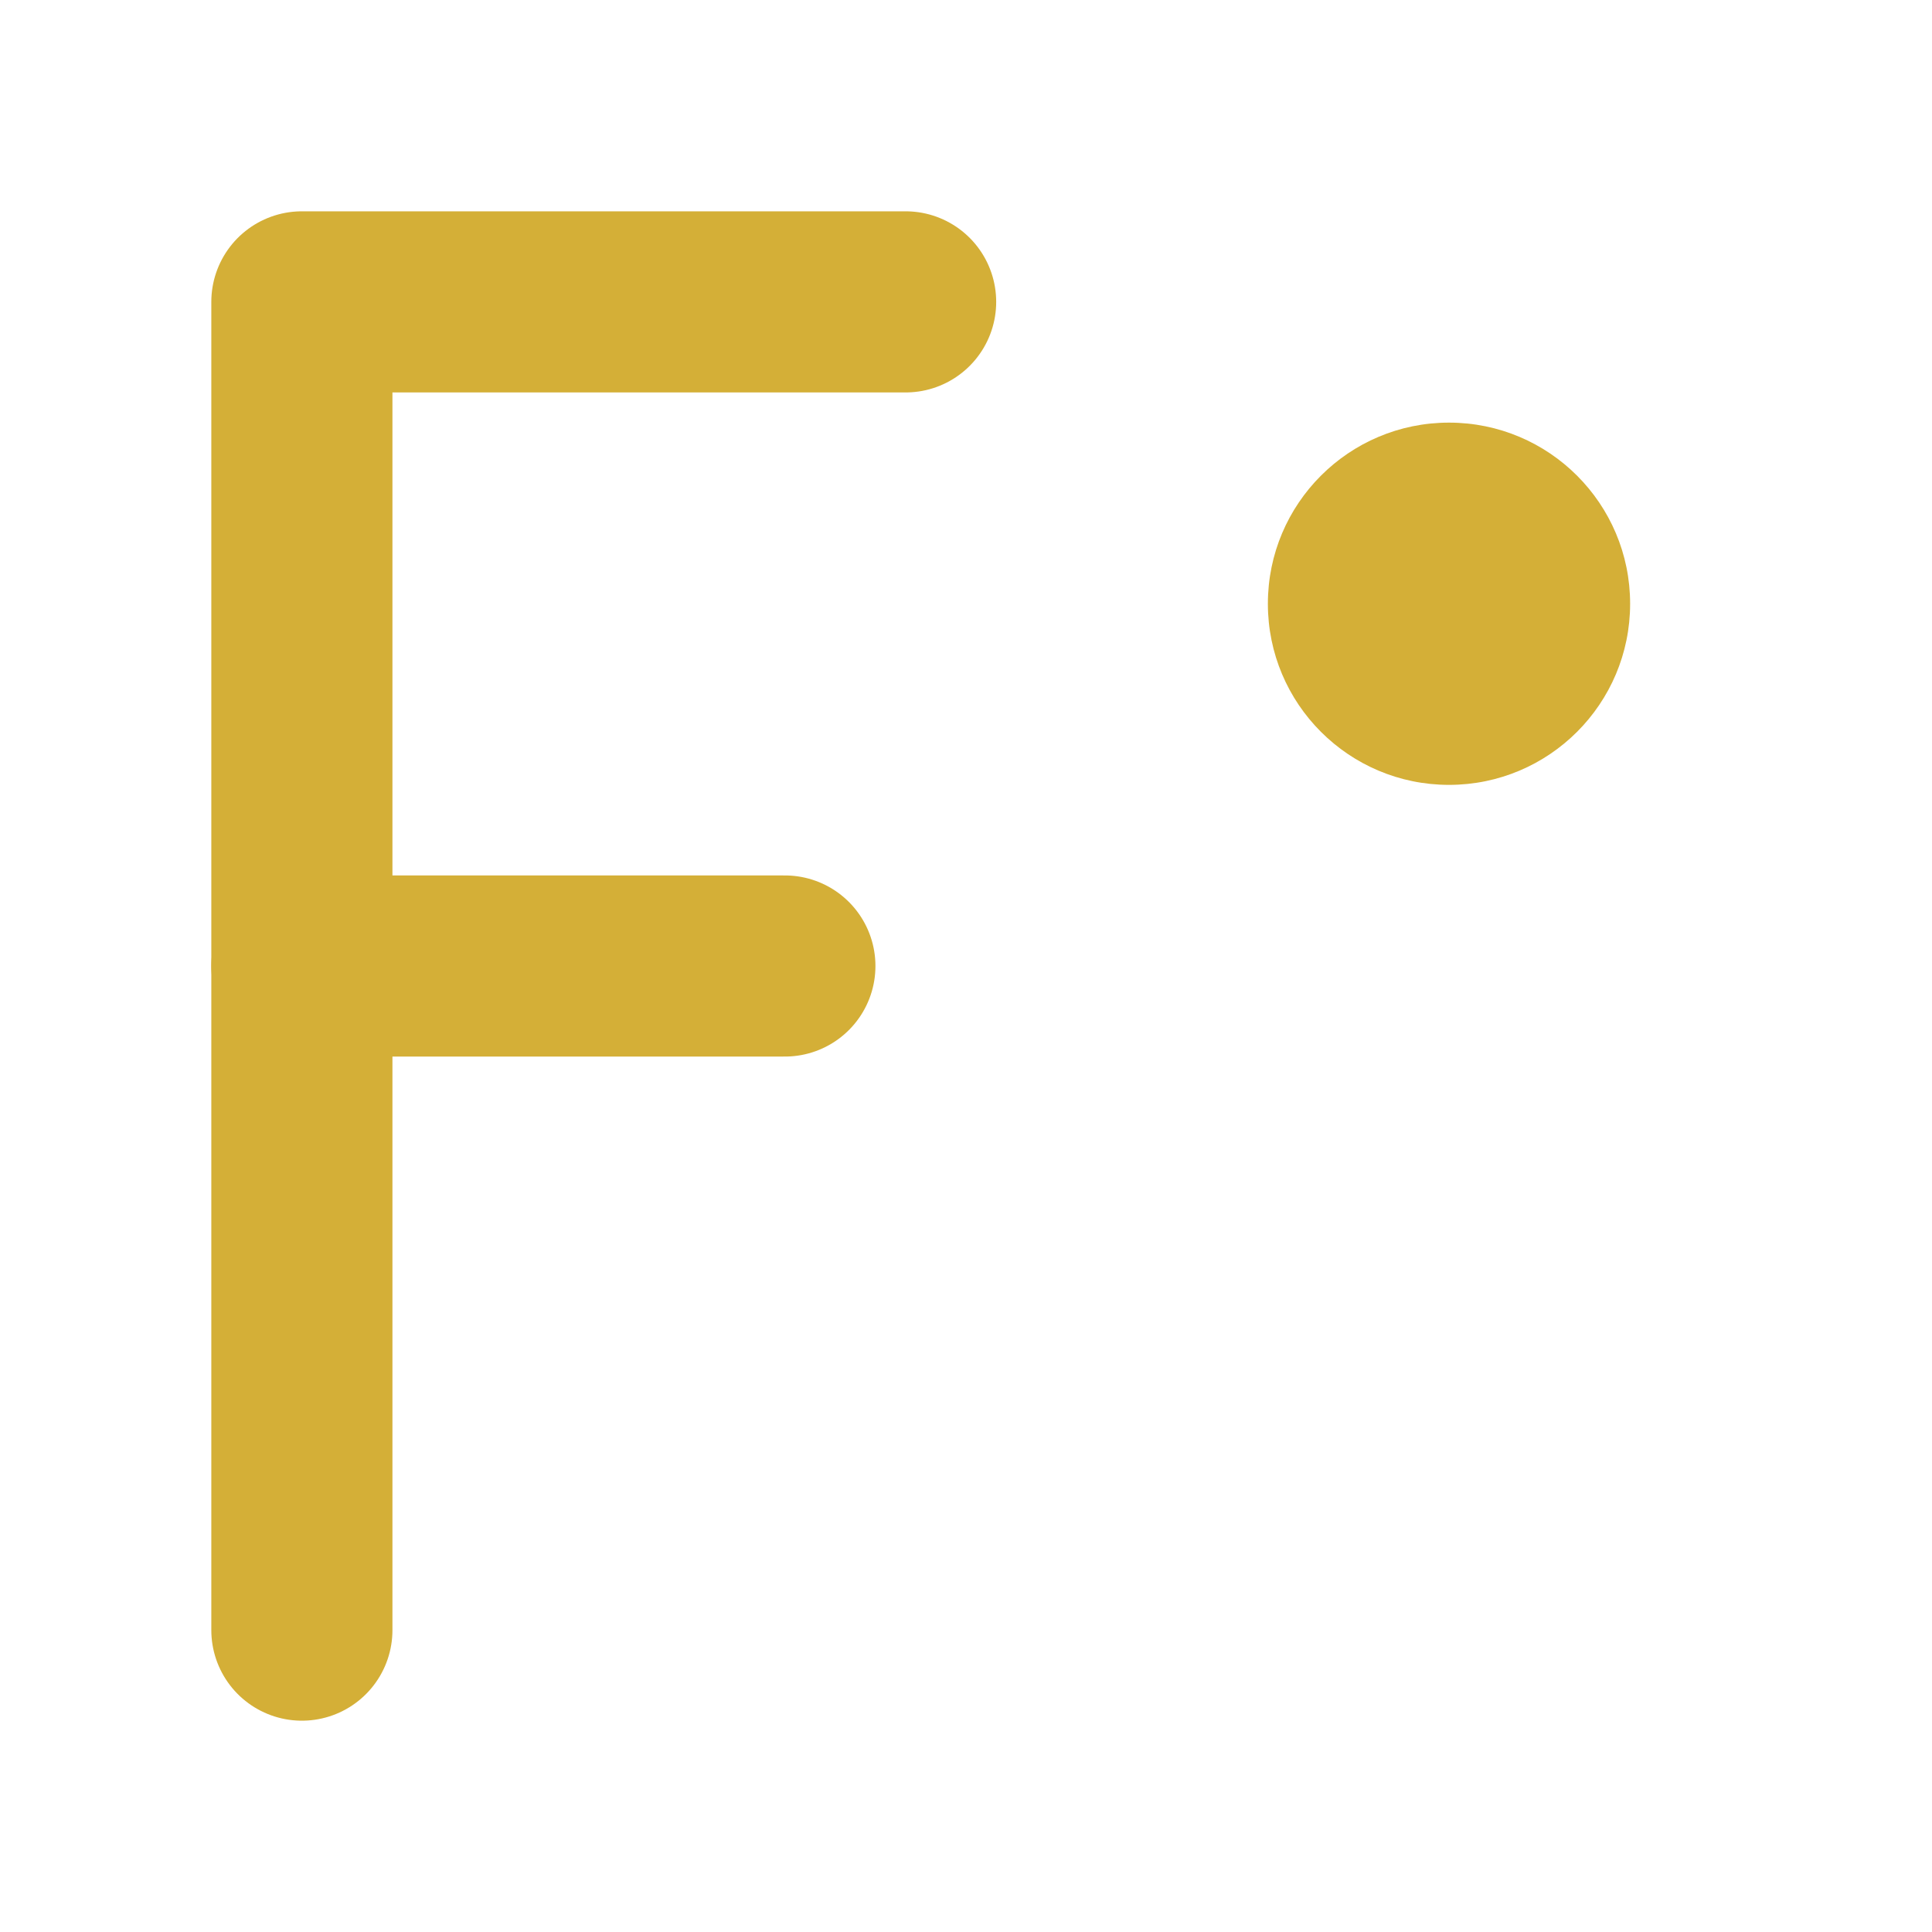
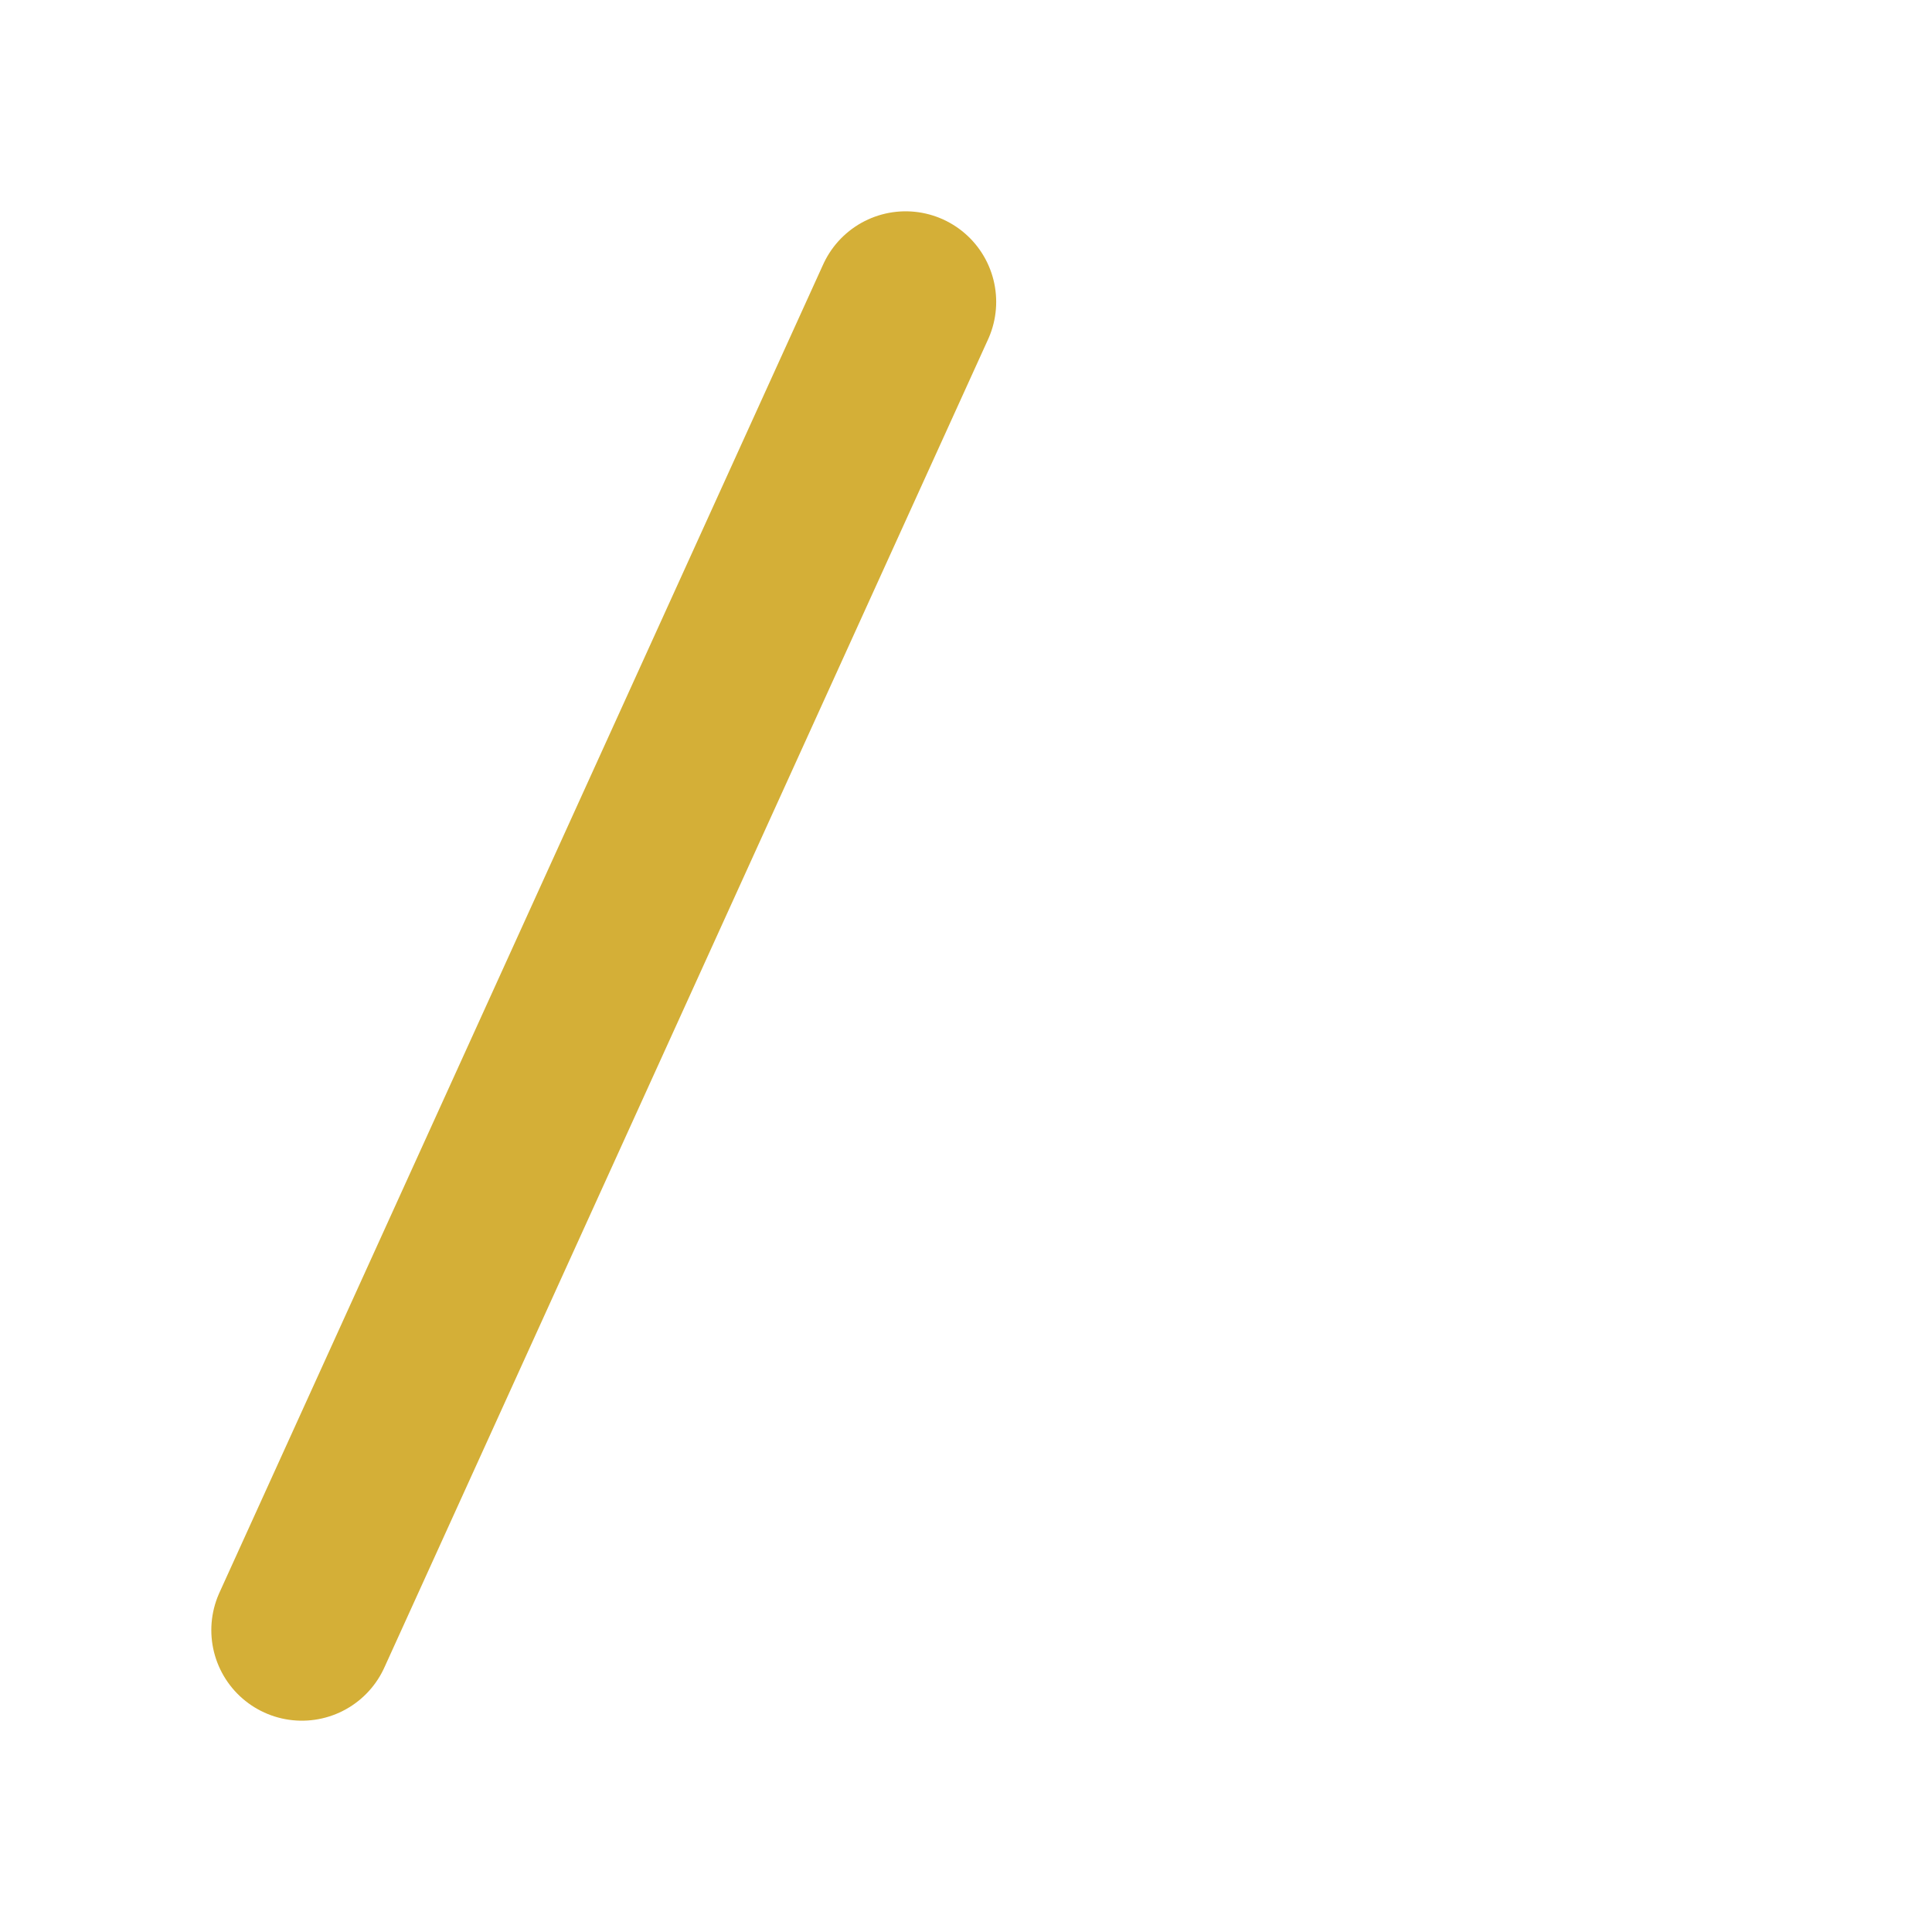
<svg xmlns="http://www.w3.org/2000/svg" width="32" height="32" viewBox="0 0 32 32" fill="none">
-   <path d="M5 27 L5 5 L15 5" stroke="#D4AF37" stroke-width="3" stroke-linecap="round" stroke-linejoin="round" />
-   <path d="M5 16 L13 16" stroke="#D4AF37" stroke-width="3" stroke-linecap="round" stroke-linejoin="round" />
-   <circle cx="24" cy="10" r="3" fill="#D4AF37" />
+   <path d="M5 27 L15 5" stroke="#D4AF37" stroke-width="3" stroke-linecap="round" stroke-linejoin="round" />
</svg>